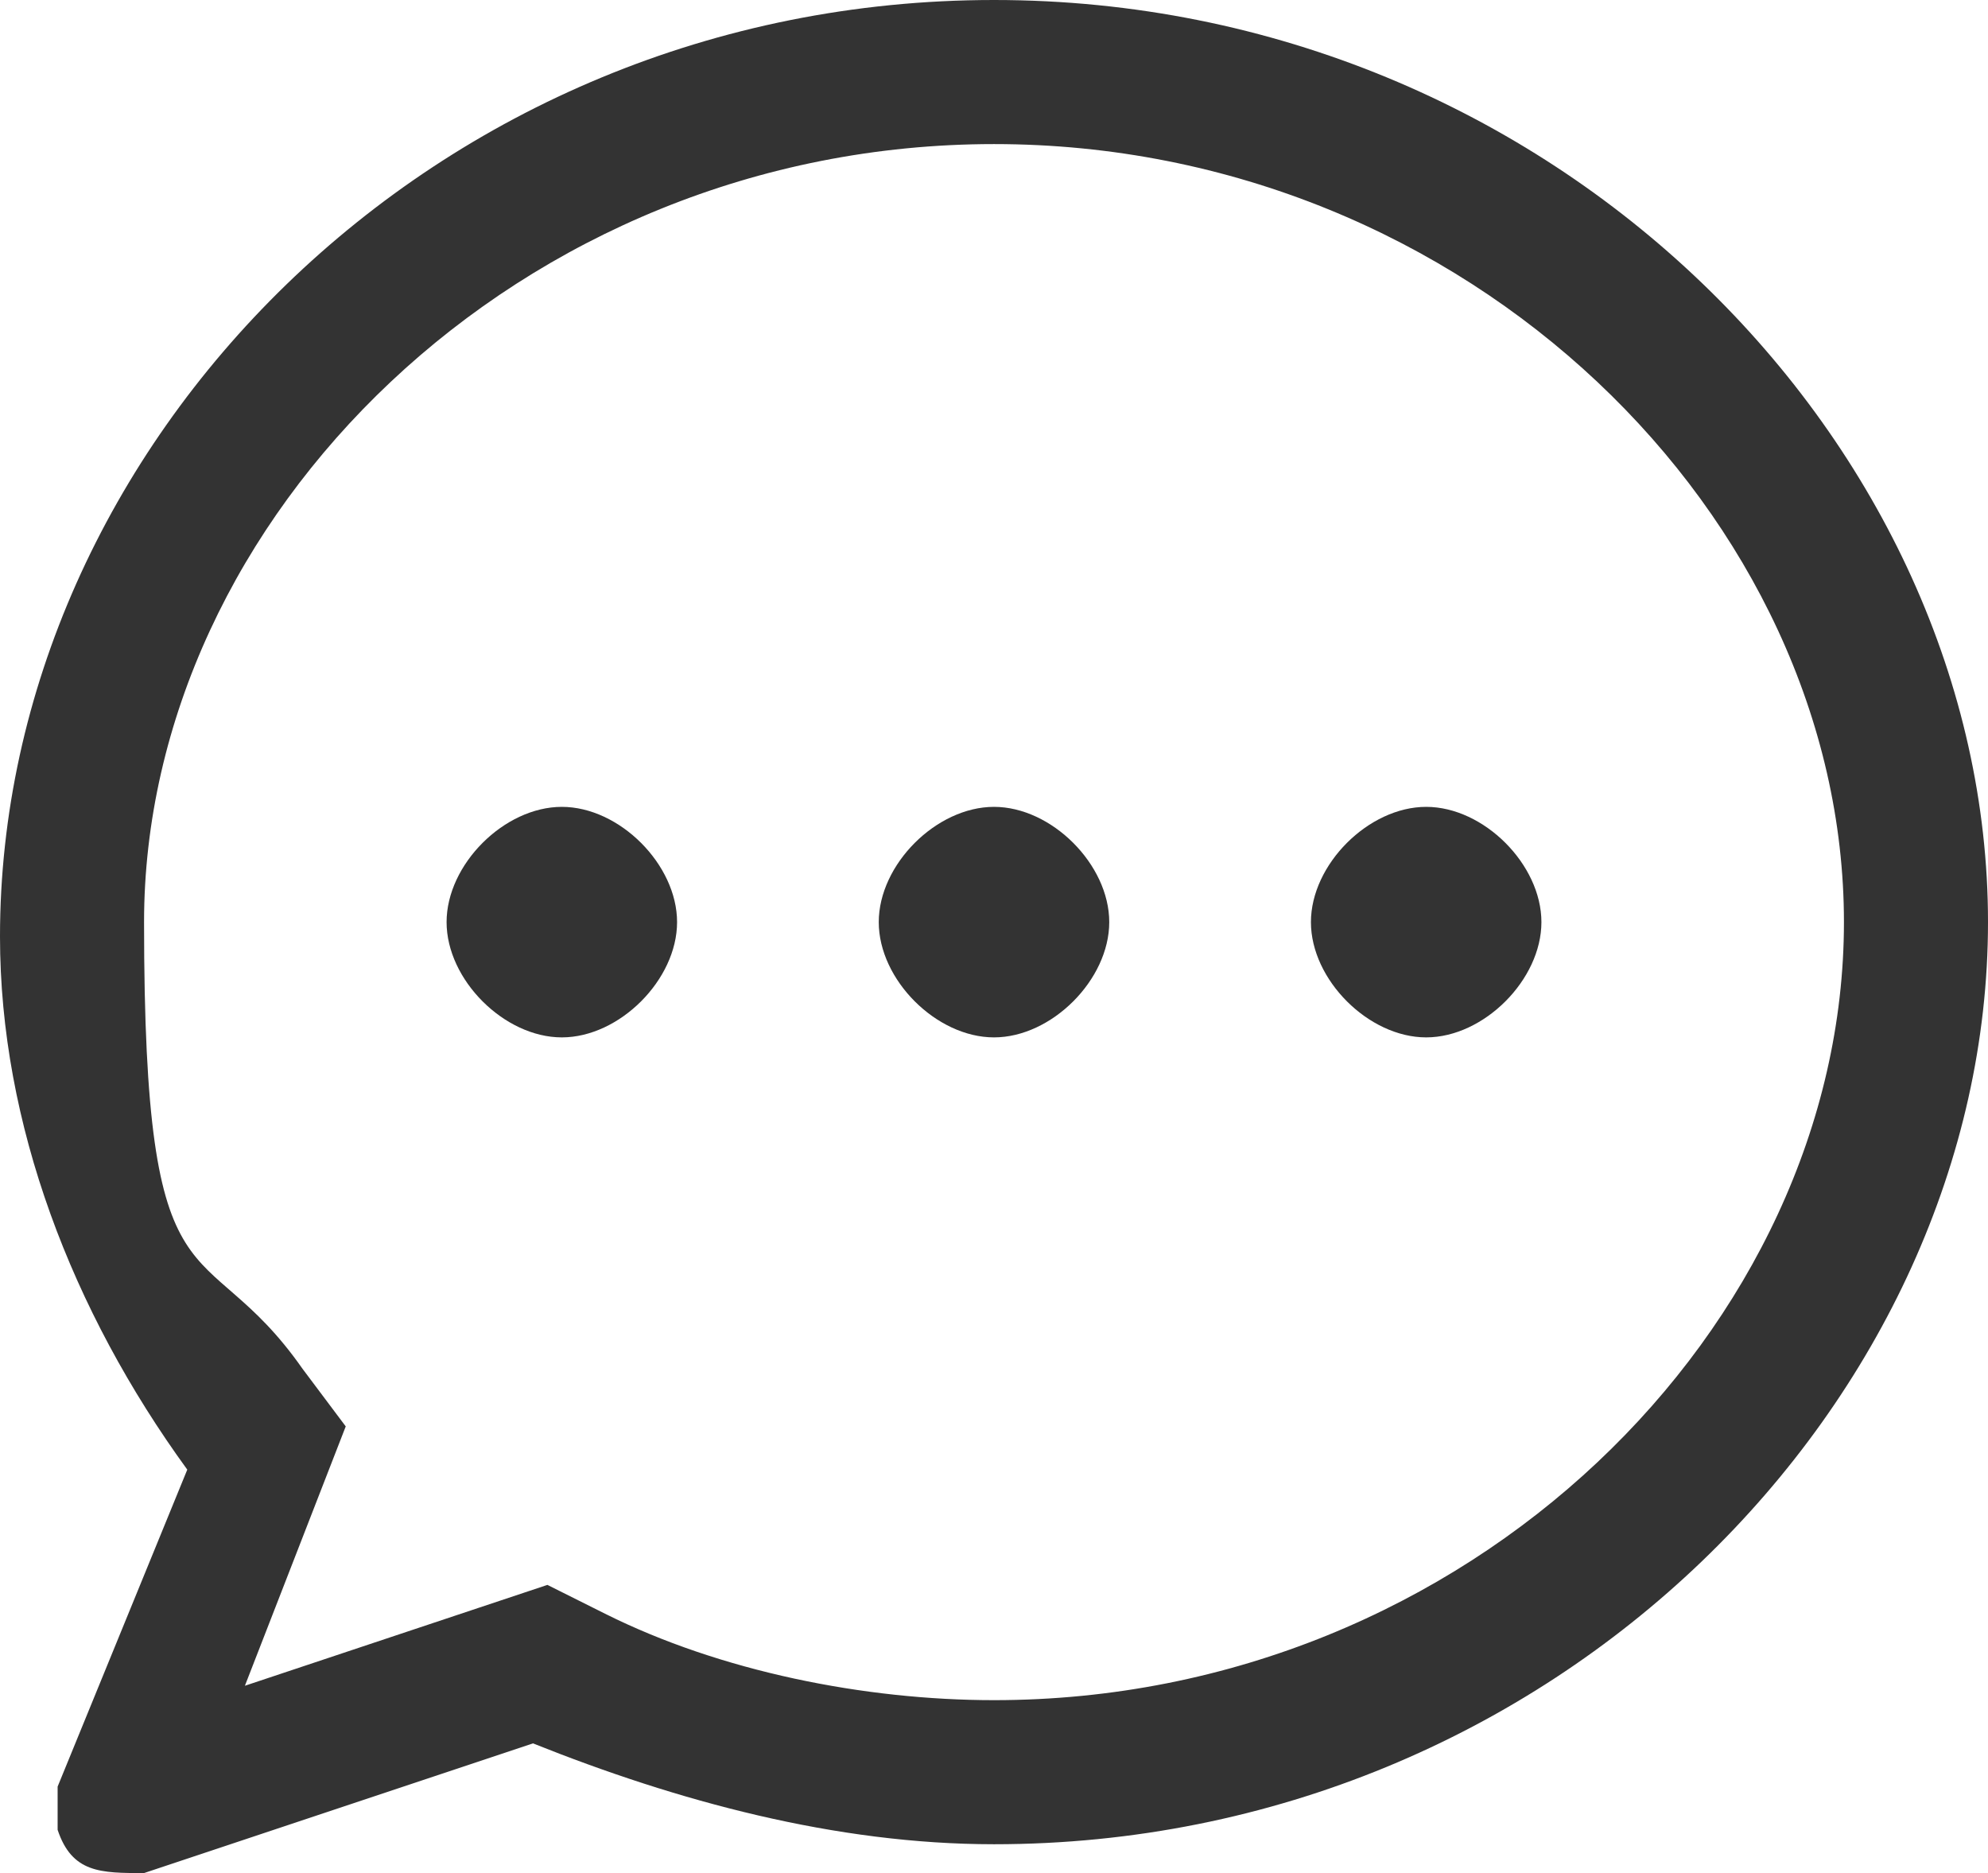
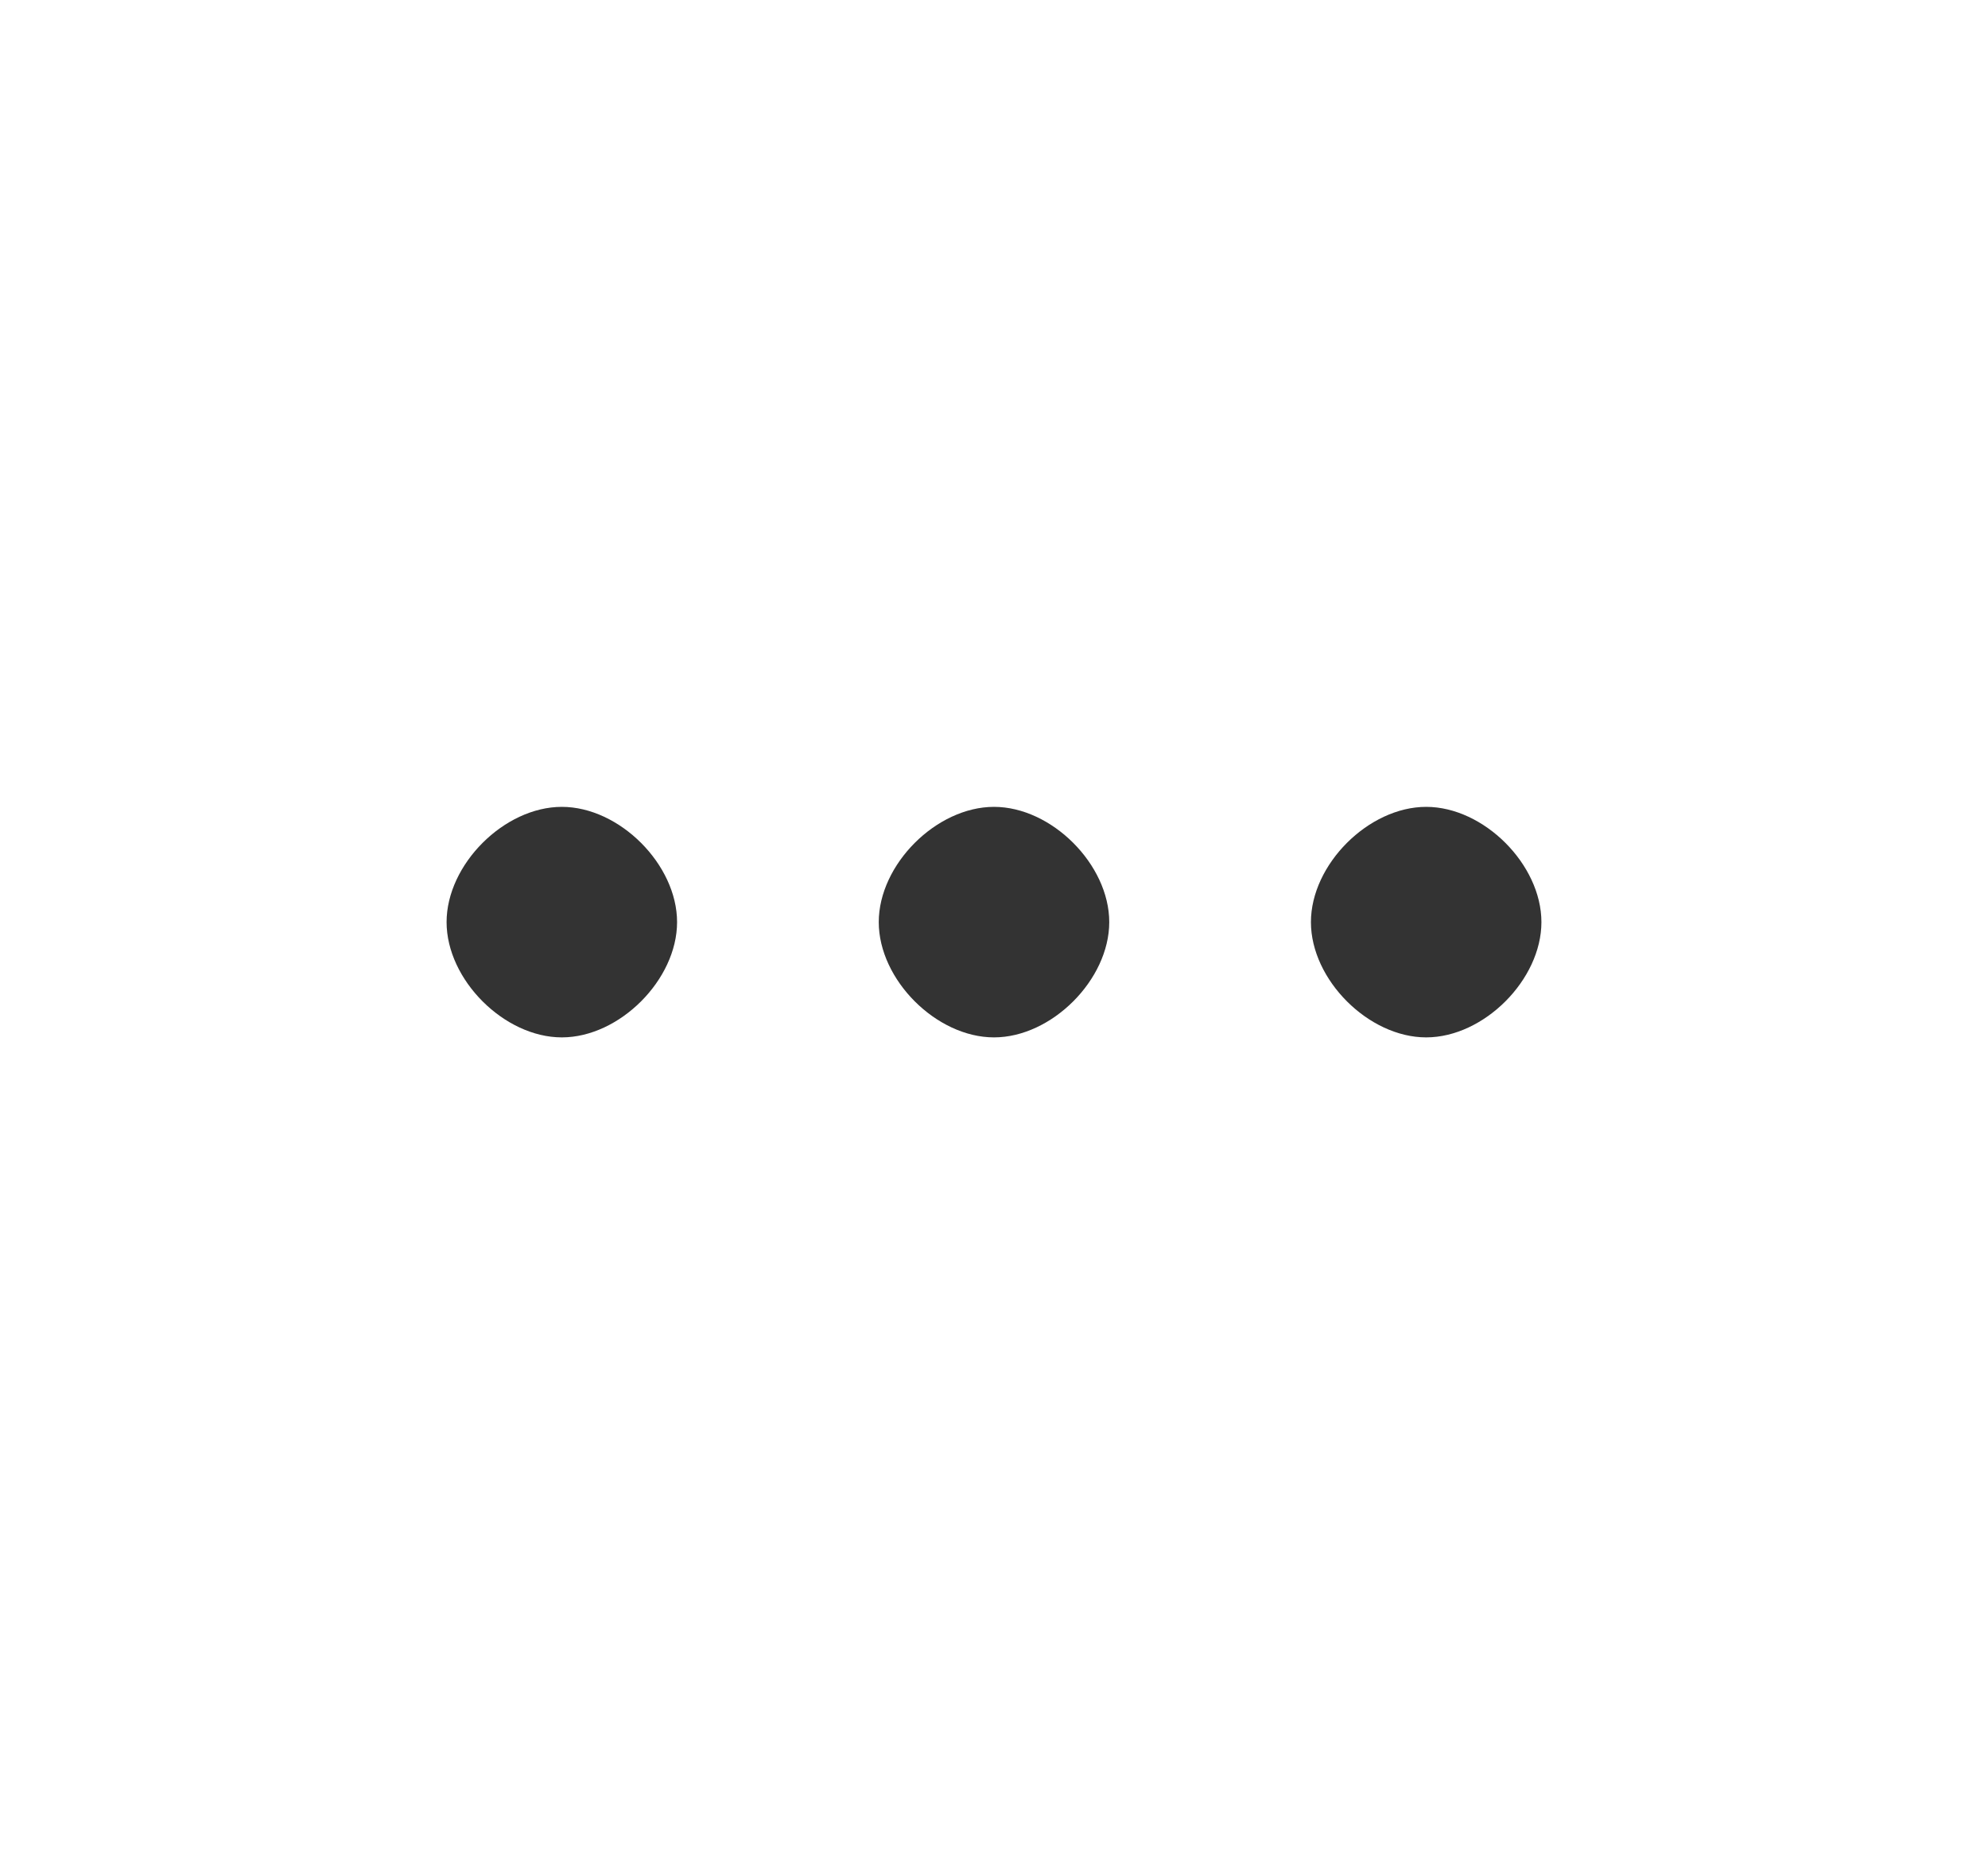
<svg xmlns="http://www.w3.org/2000/svg" id="Layer_1" version="1.1" viewBox="0 0 13.8 13">
  <defs>
    <style> .st0 { fill: #333; } </style>
  </defs>
-   <path class="st0" d="M1.7,11.7l2.1-.7.4.2c.8.4,1.8.6,2.7.6,3.3,0,5.9-2.6,5.9-5.4S10.2,1,6.9,1,1,3.6,1,6.4s.4,2.1,1.1,3.1l.3.4-.7,1.8h0ZM1,13c-.3,0-.5,0-.6-.3,0-.1,0-.2,0-.3l.9-2.2c-.8-1.1-1.3-2.4-1.3-3.7C0,3.1,3,0,6.9,0s6.9,3.1,6.9,6.4-3,6.4-6.9,6.4c-1.1,0-2.2-.3-3.2-.7l-2.7.9h0Z" />
  <path class="st0" d="M6.9,7.2c-.4,0-.8-.4-.8-.8s.4-.8.8-.8h0c.4,0,.8.4.8.8,0,.4-.4.8-.8.8ZM9.9,7.2c-.4,0-.8-.4-.8-.8s.4-.8.8-.8h0c.4,0,.8.4.8.8,0,.4-.4.8-.8.8ZM3.9,7.2c-.4,0-.8-.4-.8-.8s.4-.8.8-.8h0c.4,0,.8.4.8.8,0,.4-.4.8-.8.8Z" />
</svg>